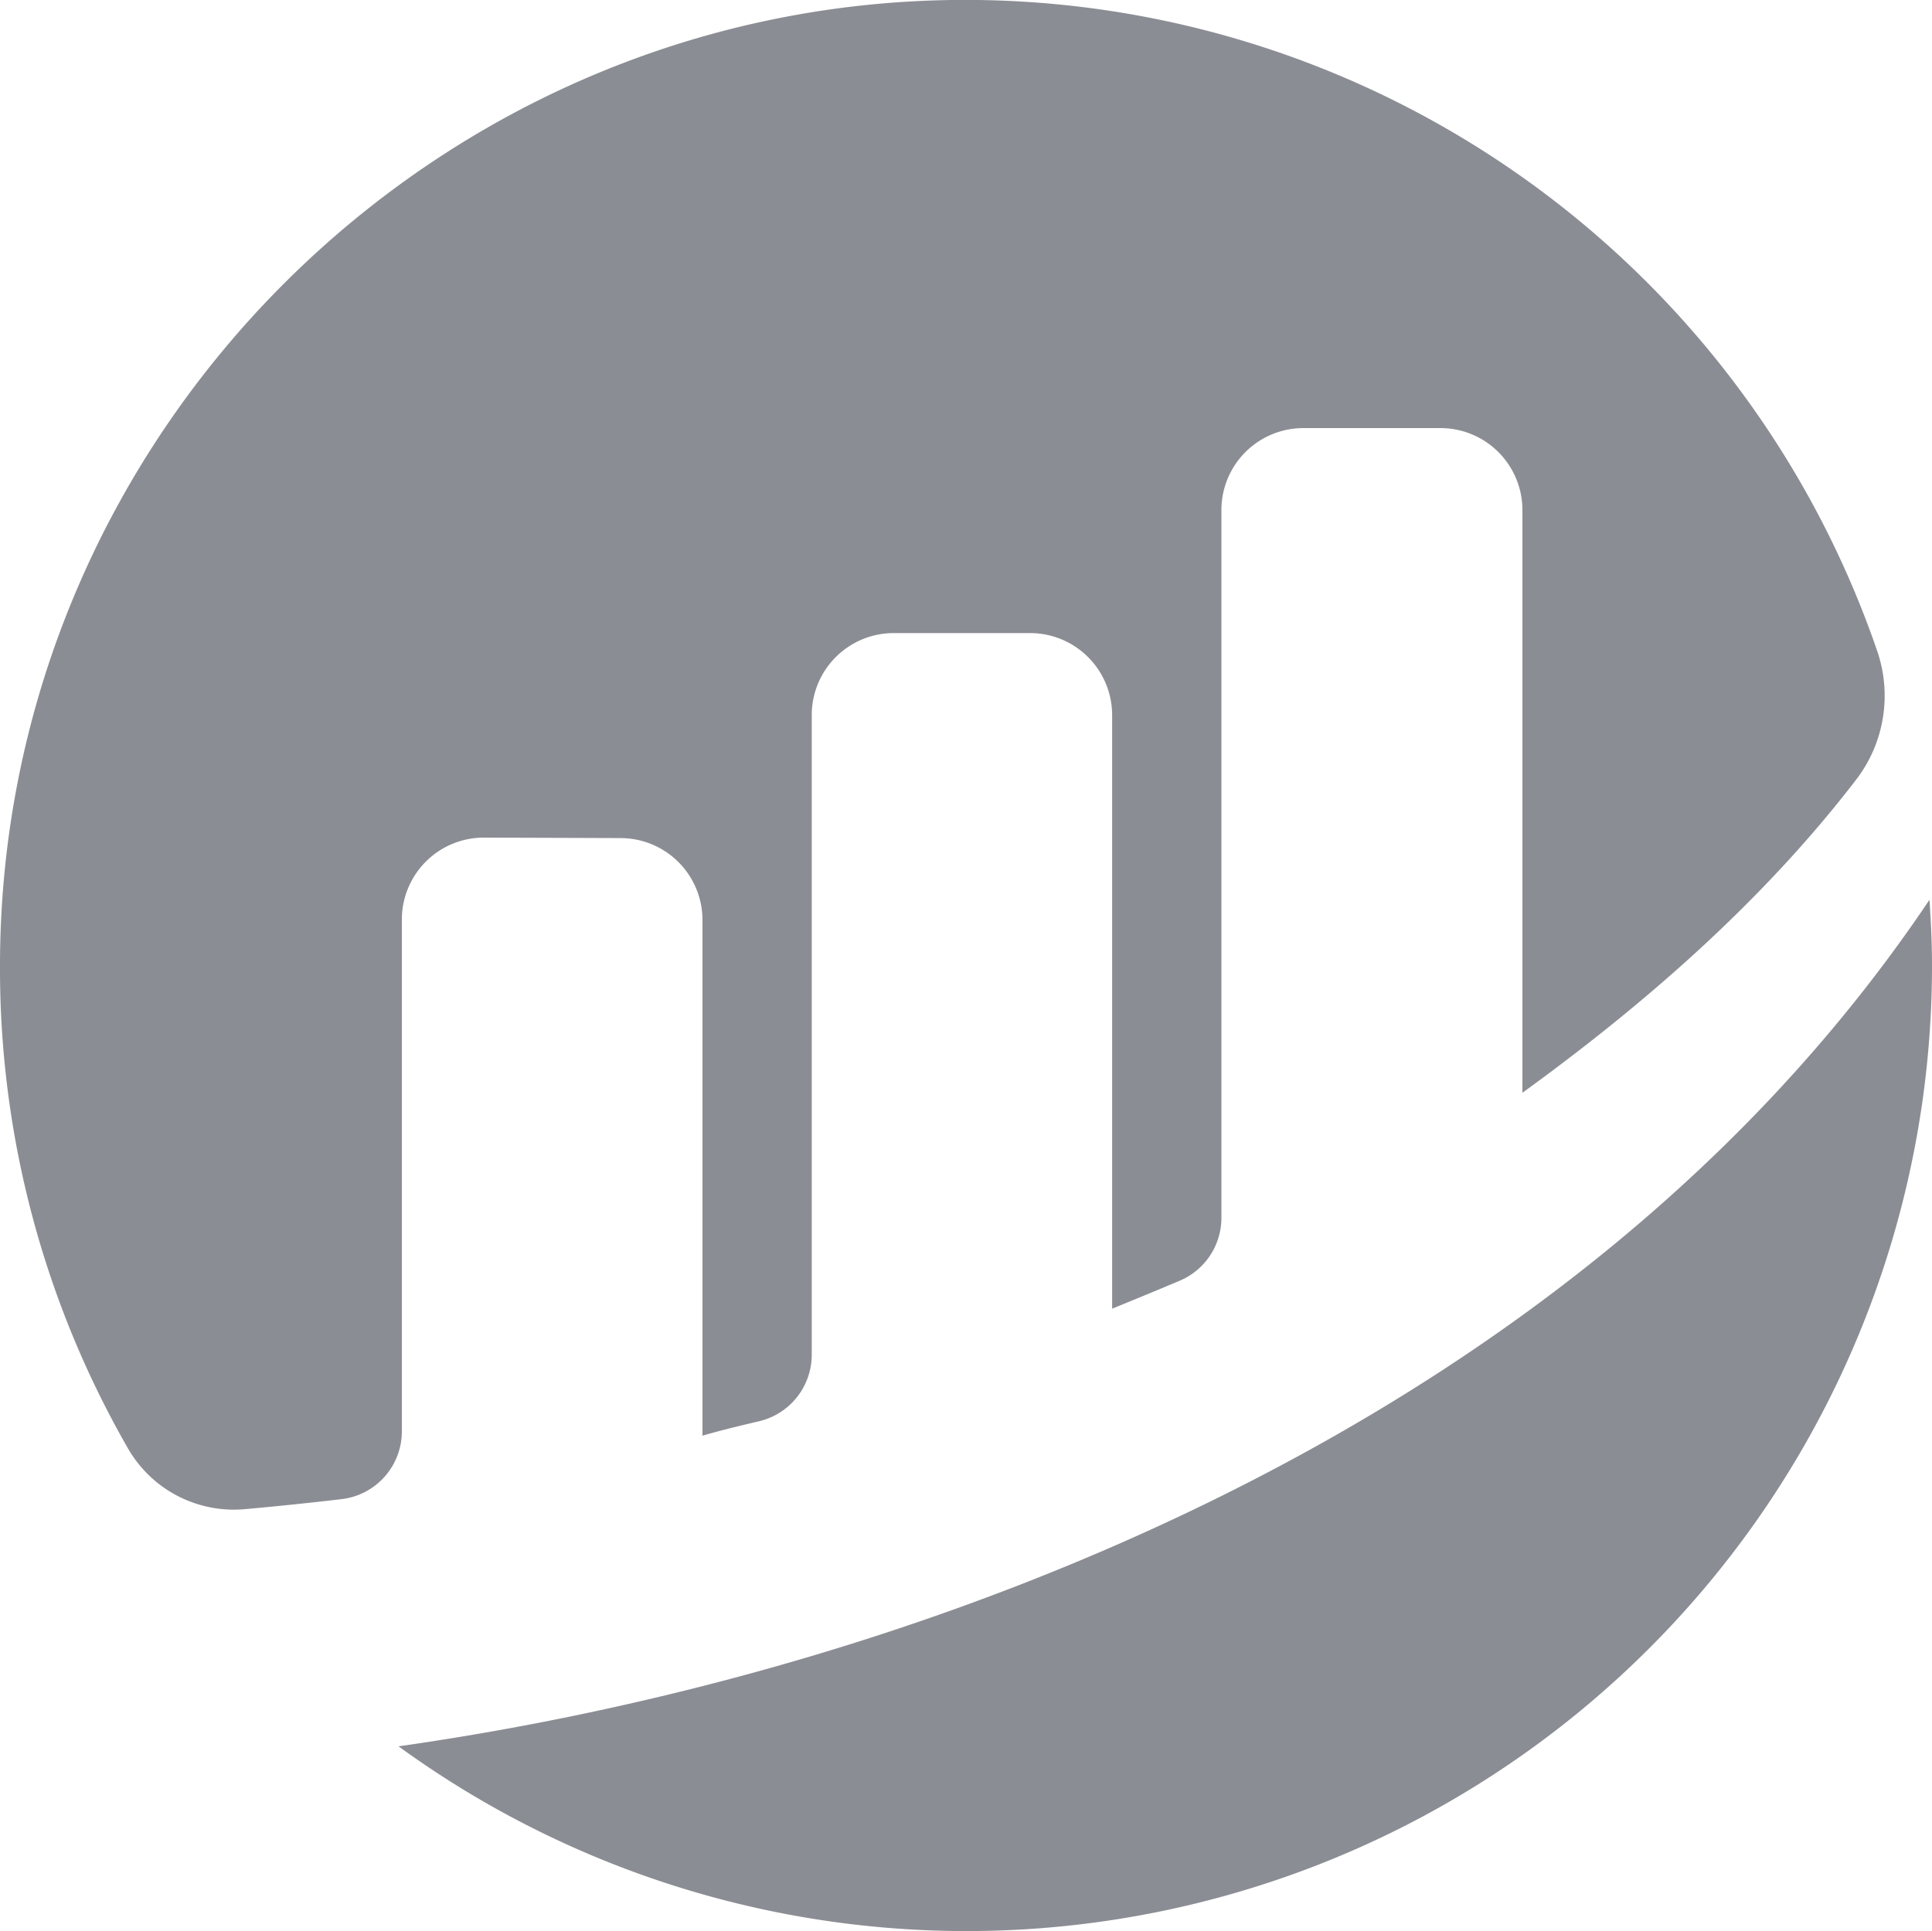
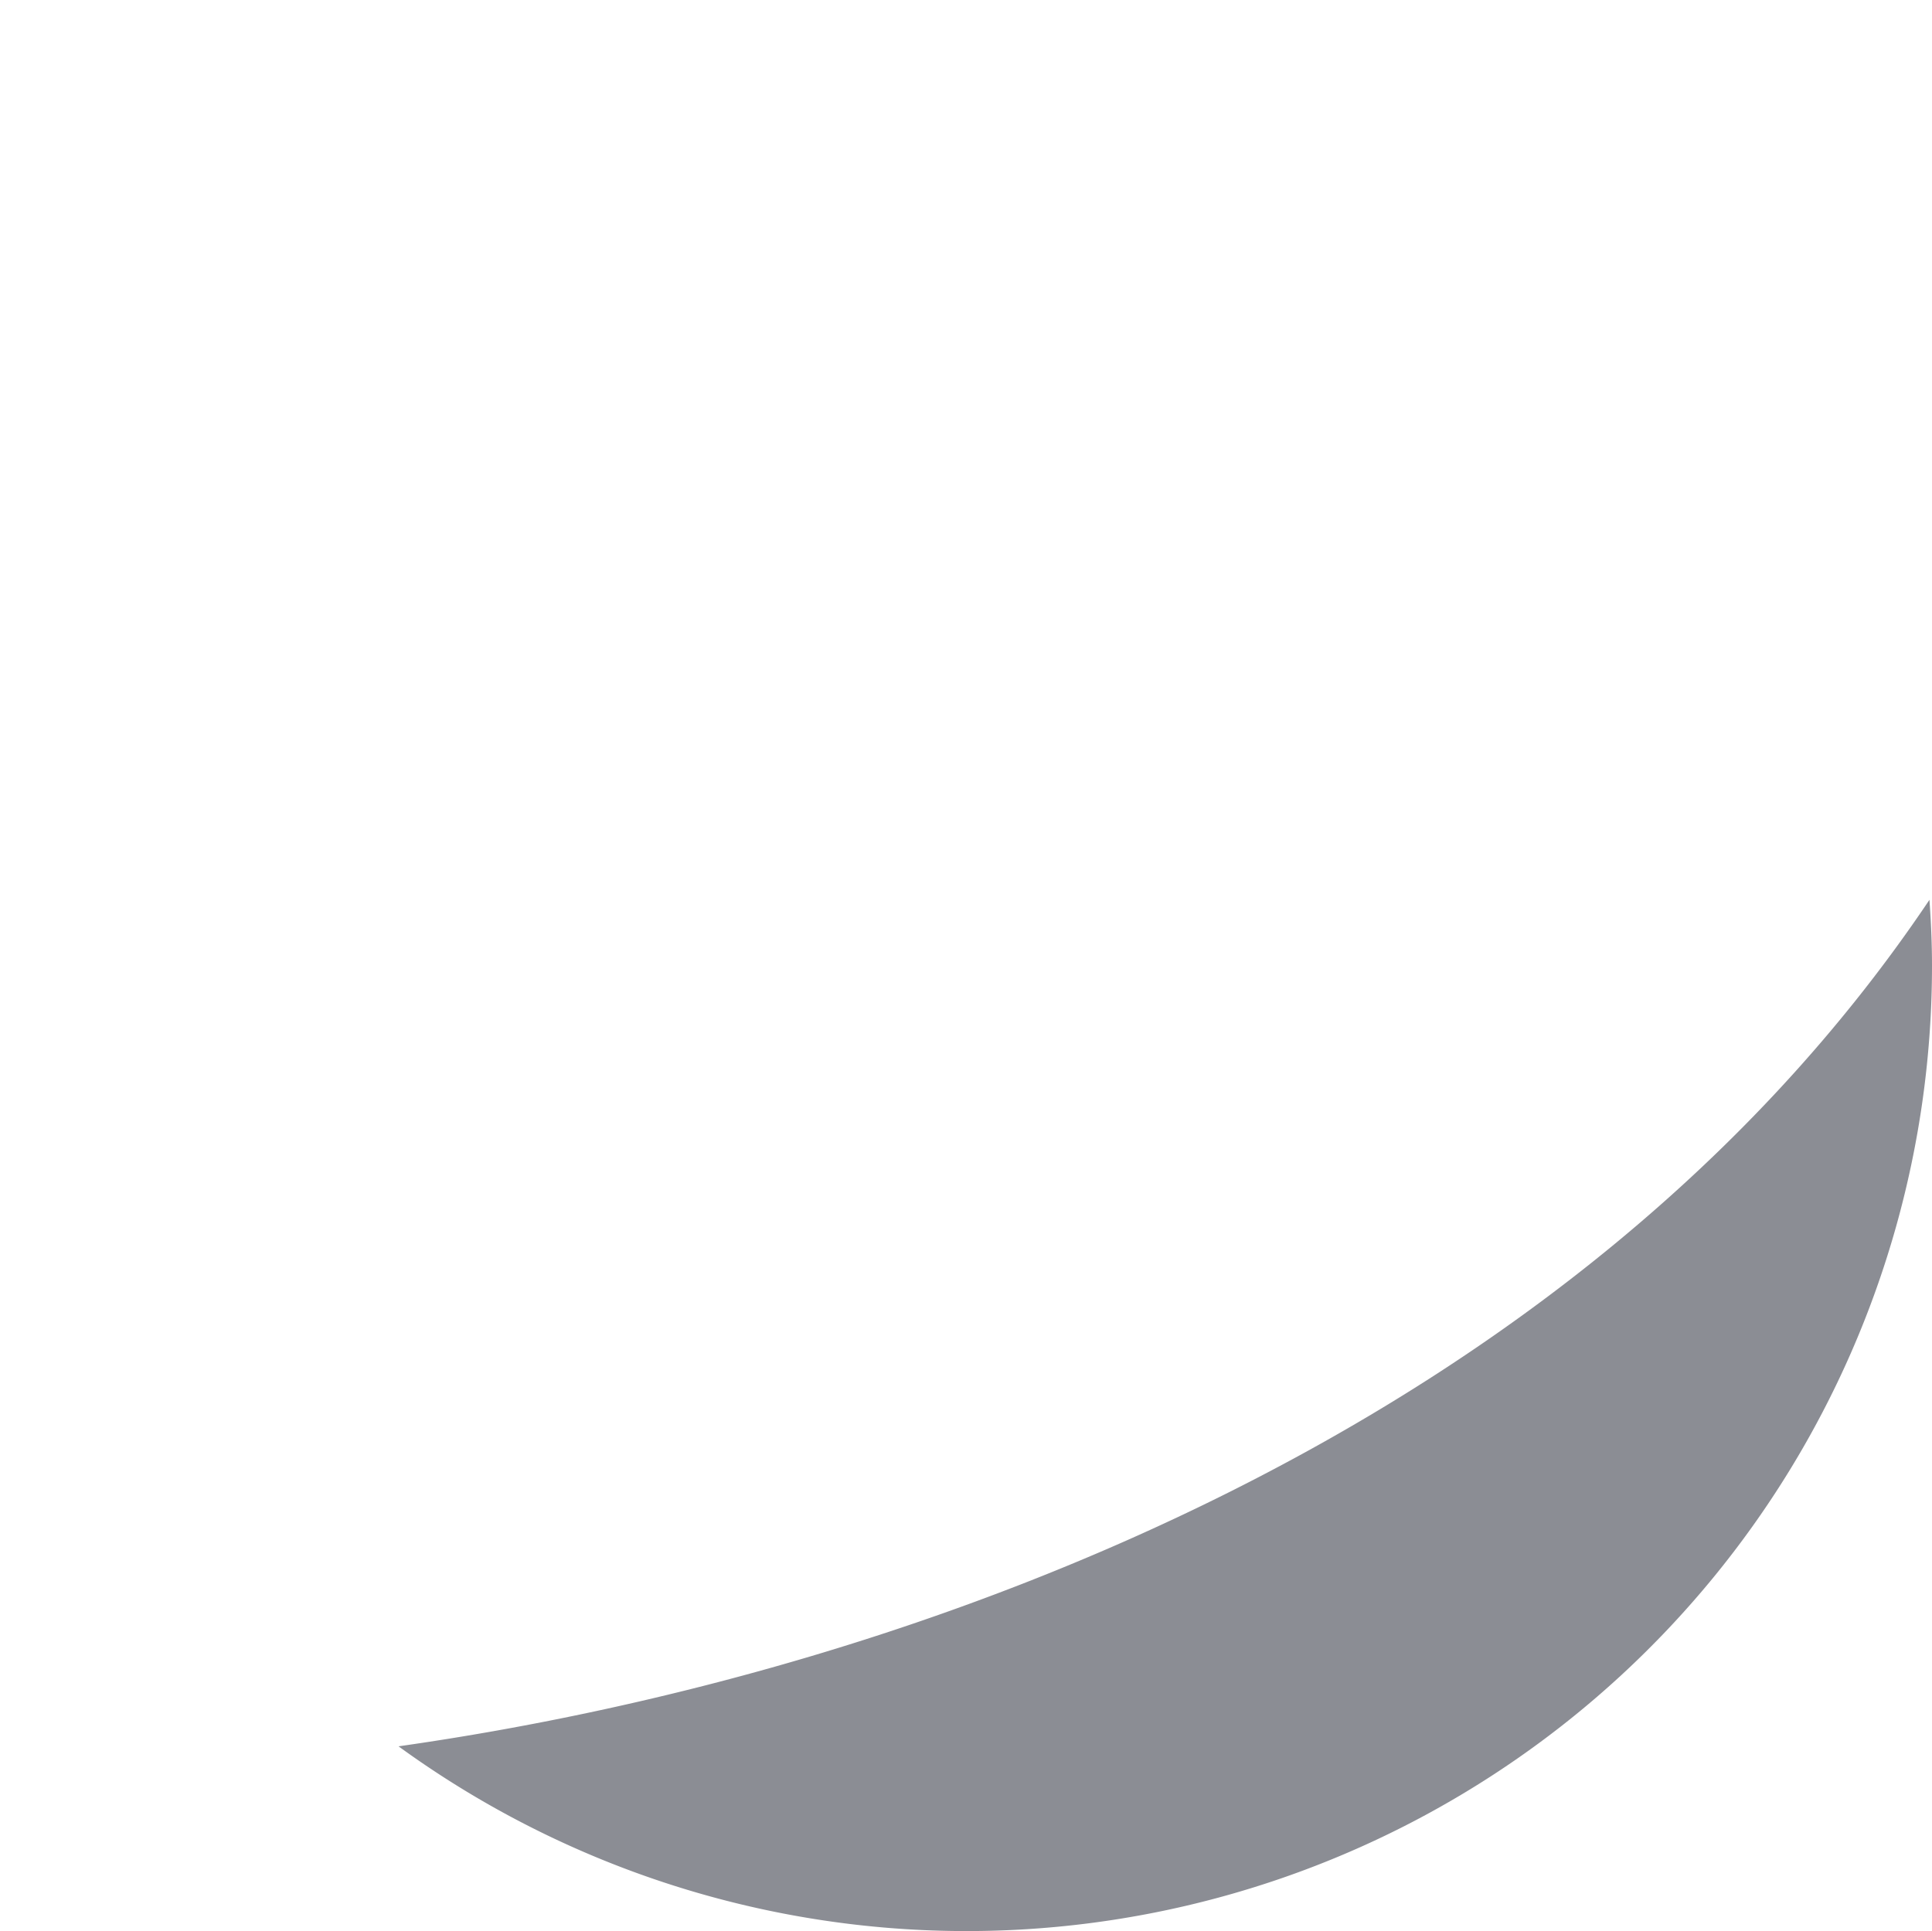
<svg xmlns="http://www.w3.org/2000/svg" id="Layer_1" data-name="Layer 1" viewBox="0 0 250 249.92">
  <defs>
    <style>.cls-1{fill:#8b8d94;}</style>
  </defs>
  <g id="etherscan-logo-circle">
-     <path id="Path_1" data-name="Path 1" class="cls-1" d="M52,119a10.6,10.6,0,0,1,10.59-10.6h.05l17.65.06a10.61,10.61,0,0,1,10.61,10.61h0v66.73c2-.59,4.54-1.22,7.33-1.87a8.85,8.85,0,0,0,6.81-8.61V92.54a10.61,10.61,0,0,1,10.61-10.61H133.3a10.62,10.62,0,0,1,10.61,10.61v76.82s4.42-1.79,8.73-3.61a8.84,8.84,0,0,0,5.41-8.15V66A10.61,10.61,0,0,1,168.66,55.4h17.68A10.61,10.61,0,0,1,197,66v75.42c15.33-11.11,30.87-24.47,43.2-40.54a17.83,17.83,0,0,0,2.71-16.63A124.78,124.78,0,0,0,126.57,0C57.27-.92,0,55.65,0,125a124.6,124.6,0,0,0,16.59,62.5,15.81,15.81,0,0,0,15.07,7.81c3.35-.3,7.51-.71,12.46-1.29A8.83,8.83,0,0,0,52,185.22V119" />
    <path id="Path_2" data-name="Path 2" class="cls-1" d="M51.57,226A124.93,124.93,0,0,0,250,125c0-2.88-.13-5.72-.33-8.55C204,184.49,119.74,216.31,51.57,226" />
  </g>
</svg>